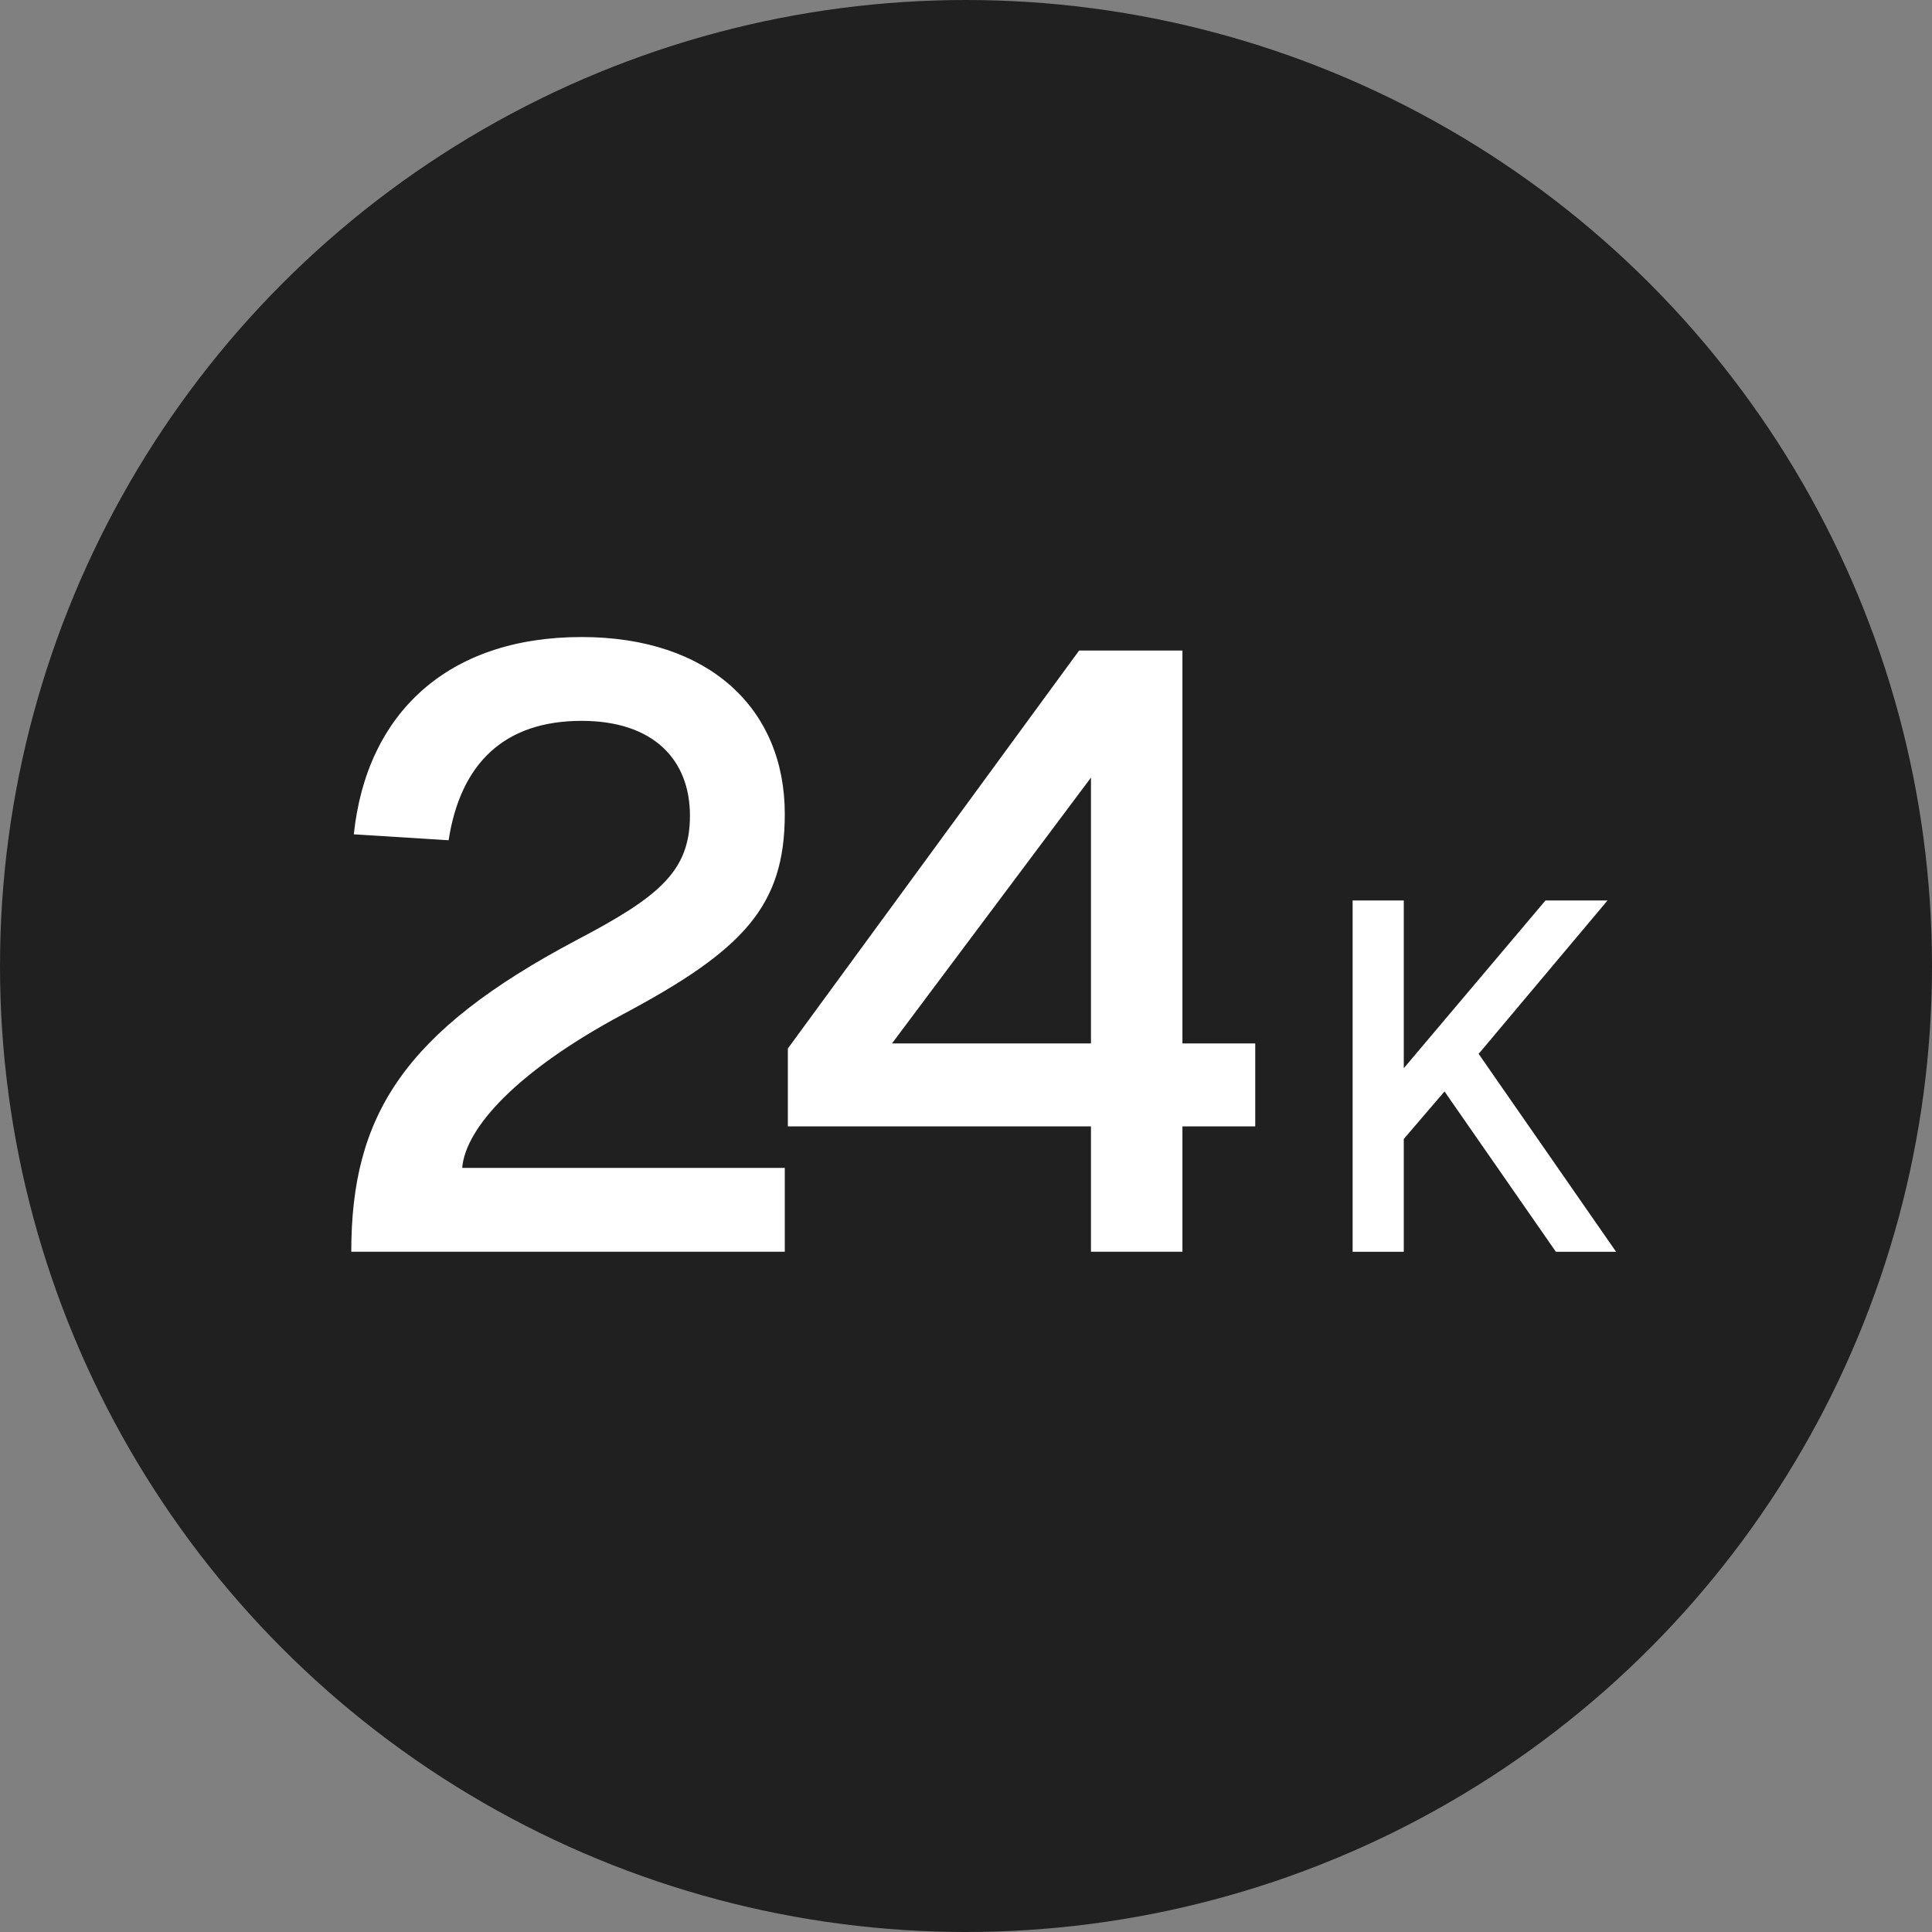
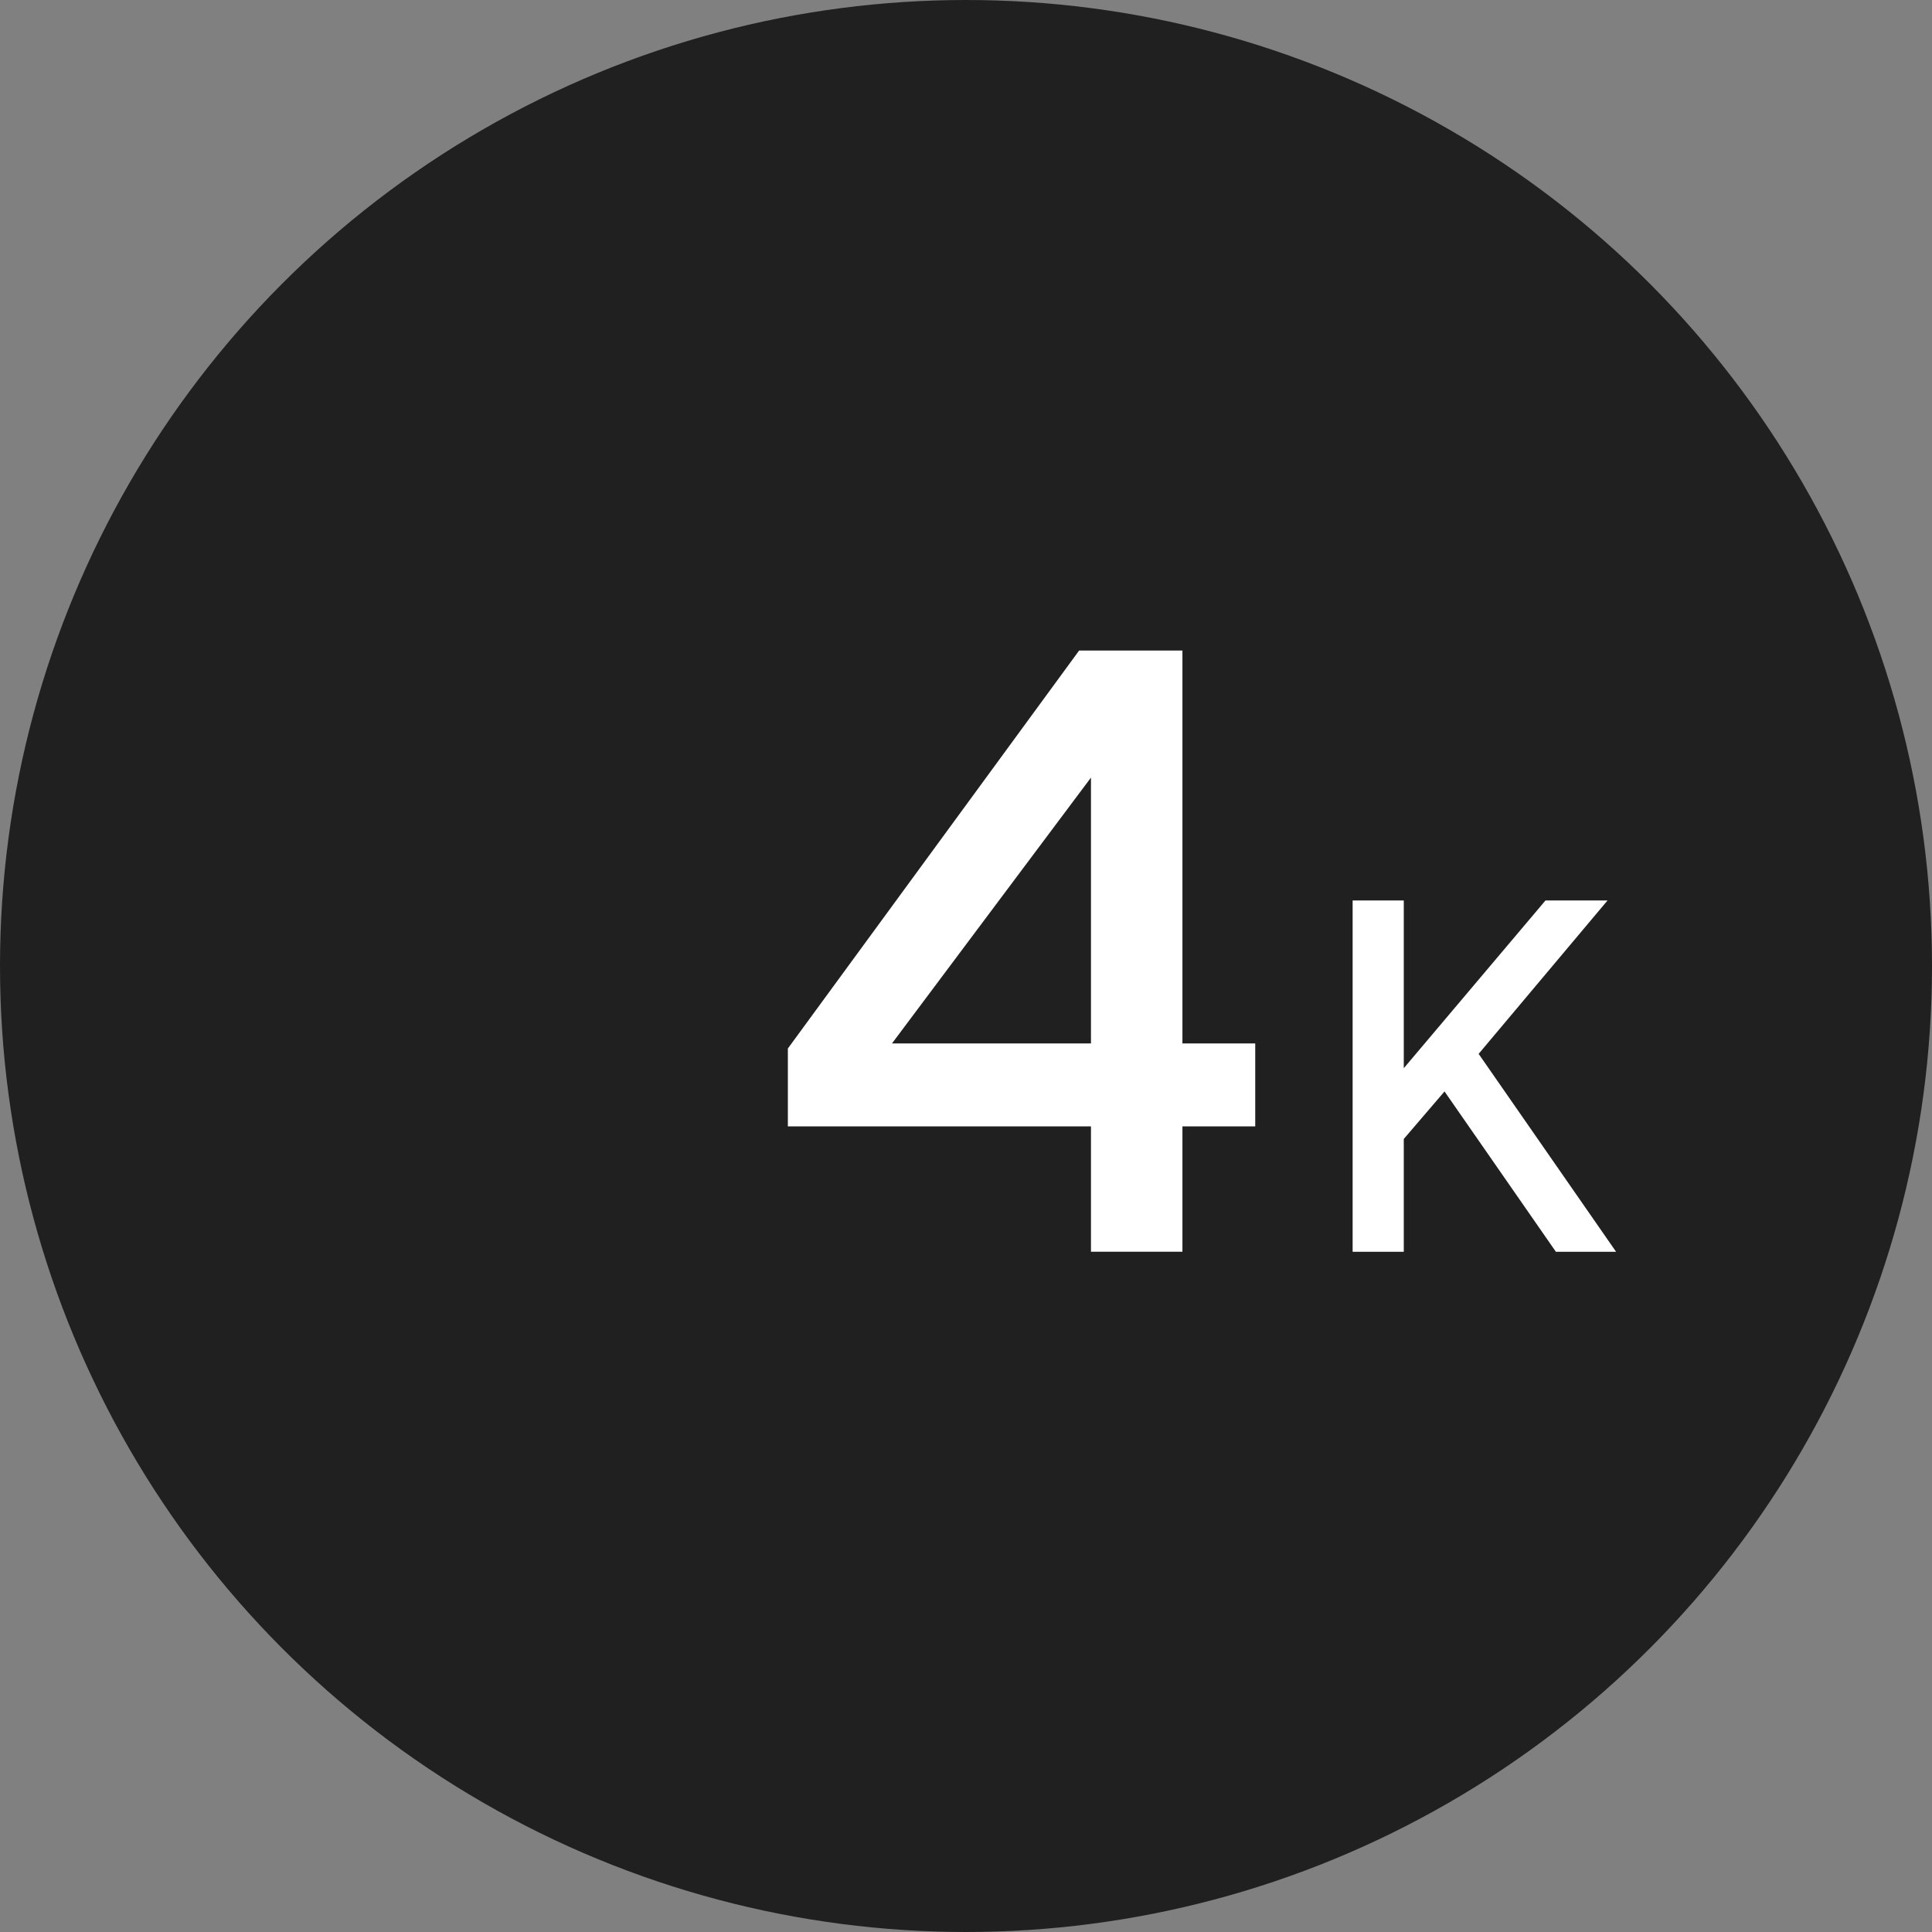
<svg xmlns="http://www.w3.org/2000/svg" width="44" height="44" viewBox="0 0 44 44" fill="none">
  <rect x="0" y="0" width="44" height="44" fill="#808080" stroke="none" />
  <circle cx="22" cy="22" r="22" fill="#202020" />
  <path d="M24.846 28.507V25.653H17.943V23.879L24.576 14.816H26.929V23.764H28.587V25.653H26.929V28.507H24.846ZM20.314 23.764H24.846V17.709L20.314 23.764Z" fill="white" />
-   <path d="M8 28.507C8 25.403 9.196 23.494 13.129 21.411C15 20.428 15.713 19.849 15.713 18.576C15.713 17.304 14.884 16.417 13.245 16.417C11.49 16.417 10.488 17.381 10.217 19.136L8.058 19.001C8.347 16.243 10.198 14.508 13.245 14.508C16.157 14.508 17.873 16.147 17.873 18.538C17.873 20.64 16.928 21.642 14.171 23.108C11.799 24.381 10.603 25.673 10.526 26.598H17.873V28.507H8Z" fill="white" />
  <path d="M30.805 28.508V20.508H31.97V24.328L35.197 20.508H36.61L33.675 24.001L36.805 28.508H35.434L32.898 24.857L31.97 25.939V28.508H30.805Z" fill="white" />
</svg>